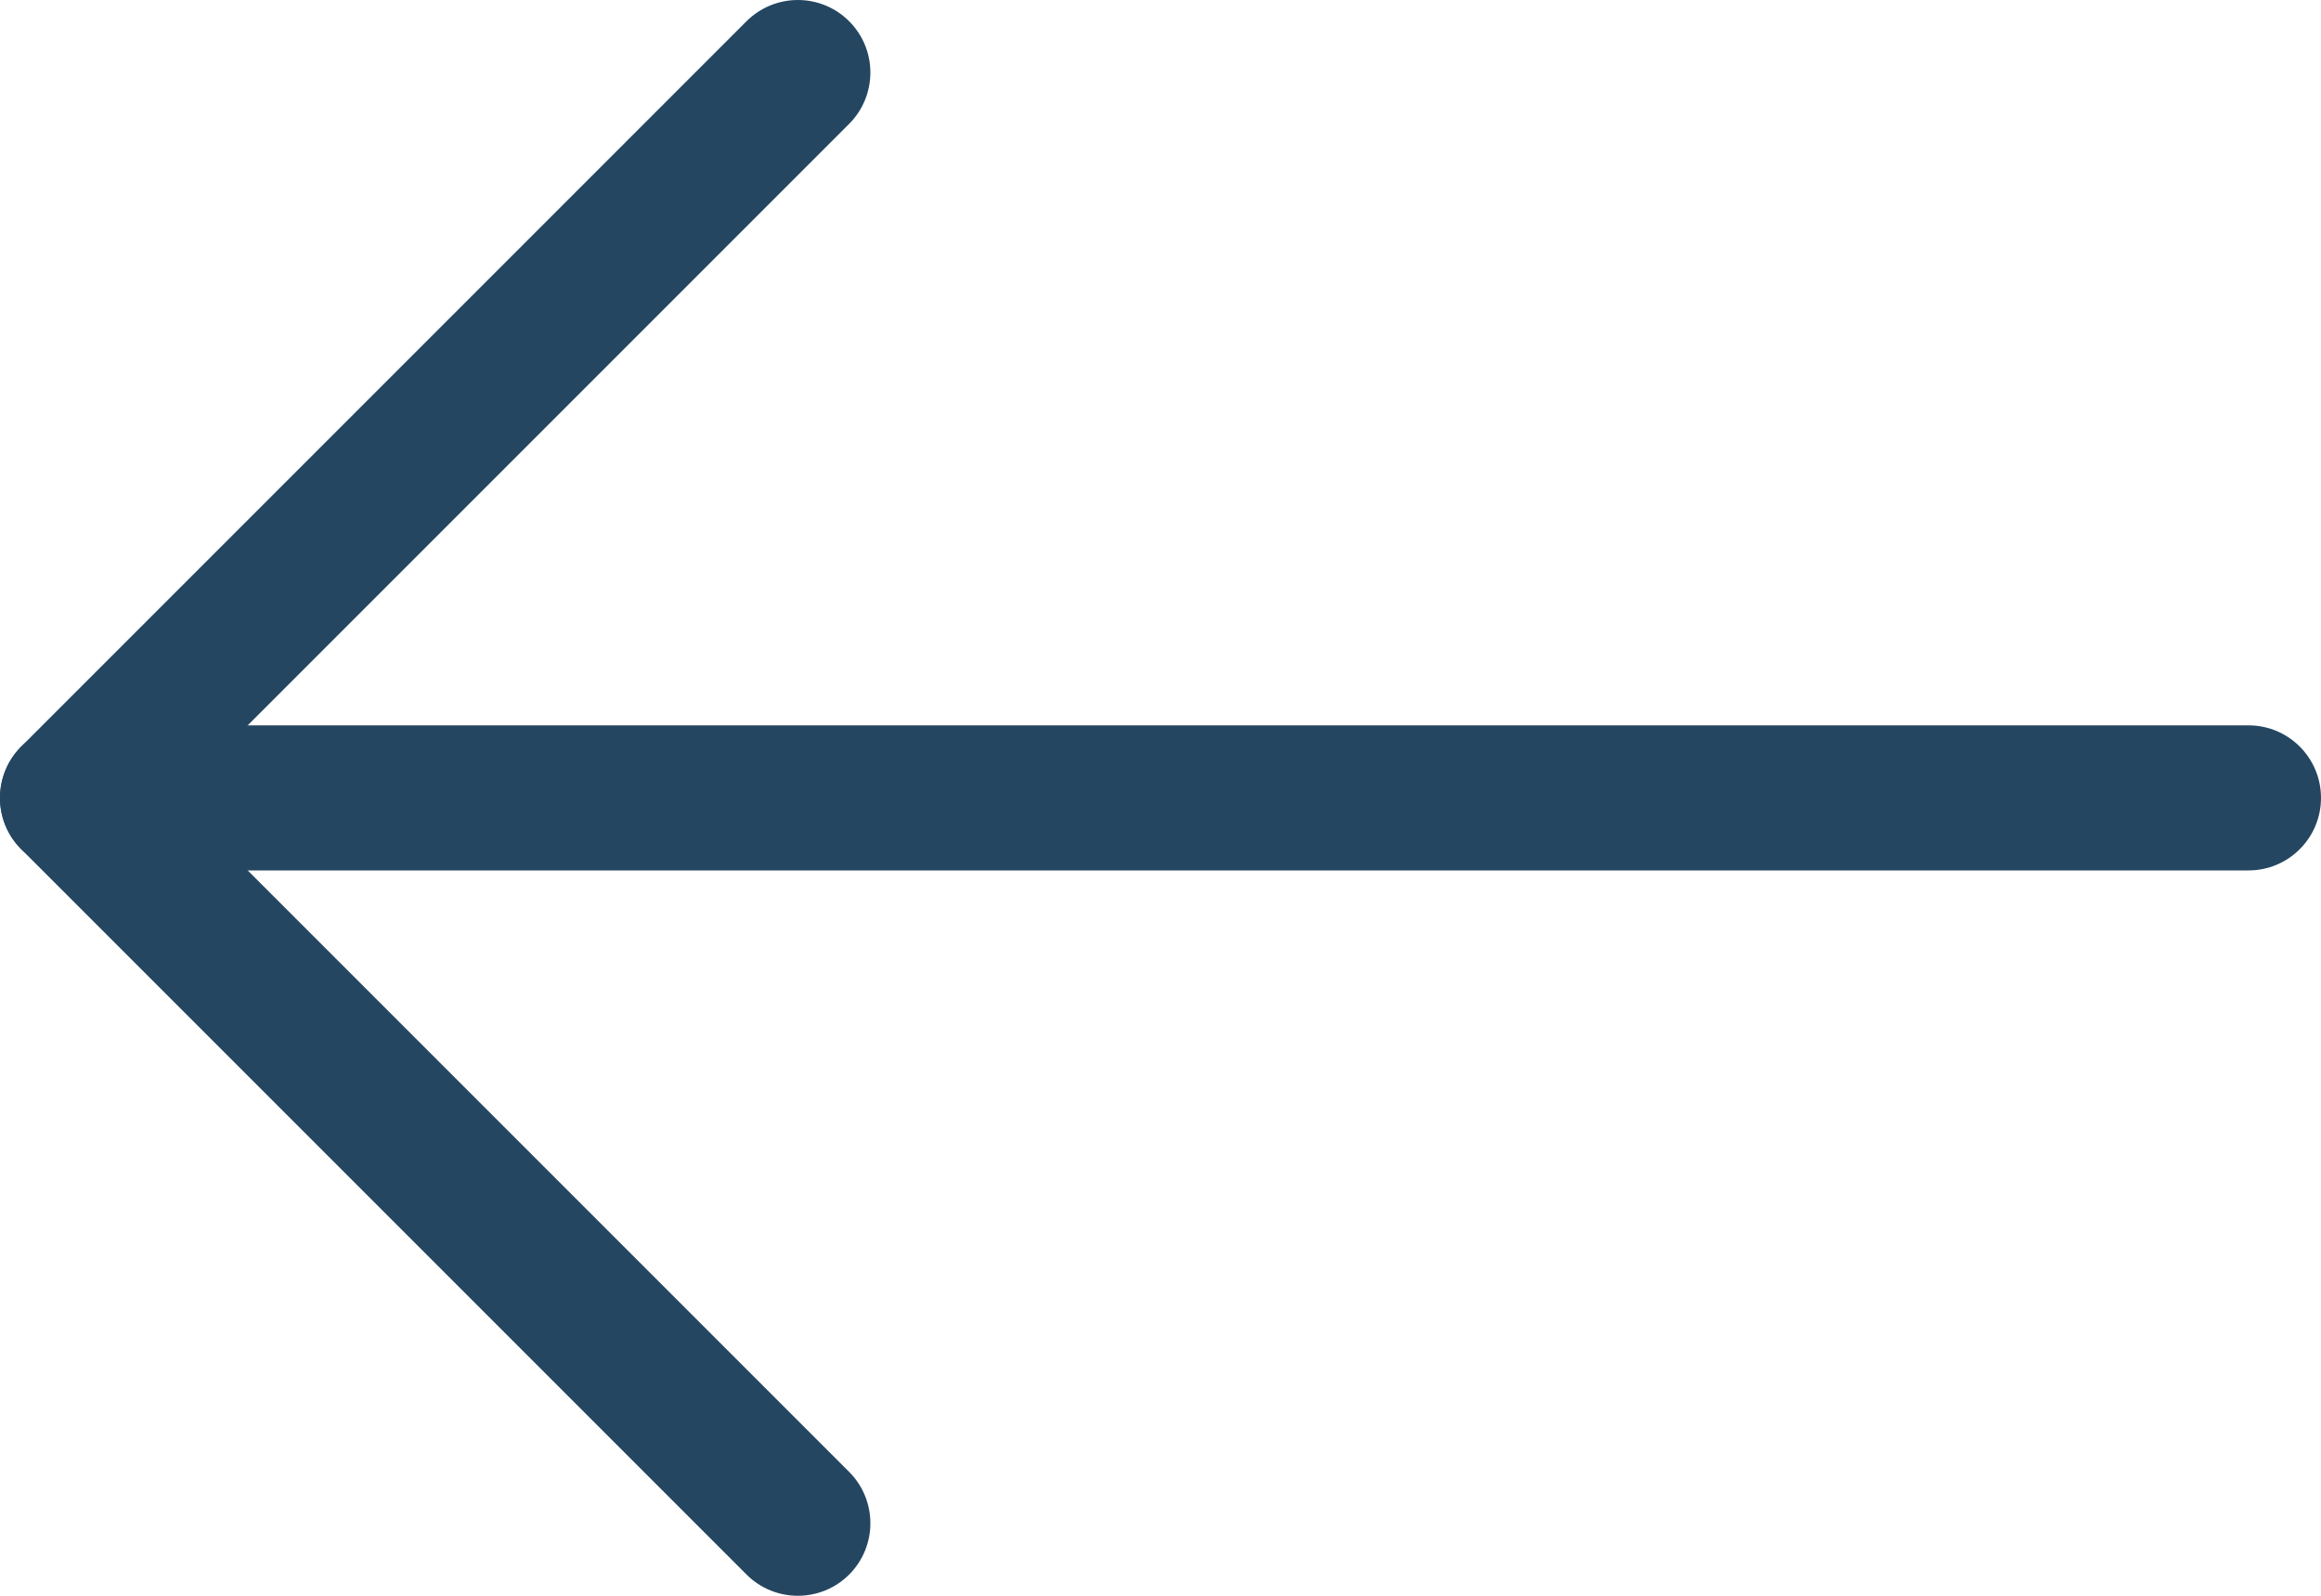
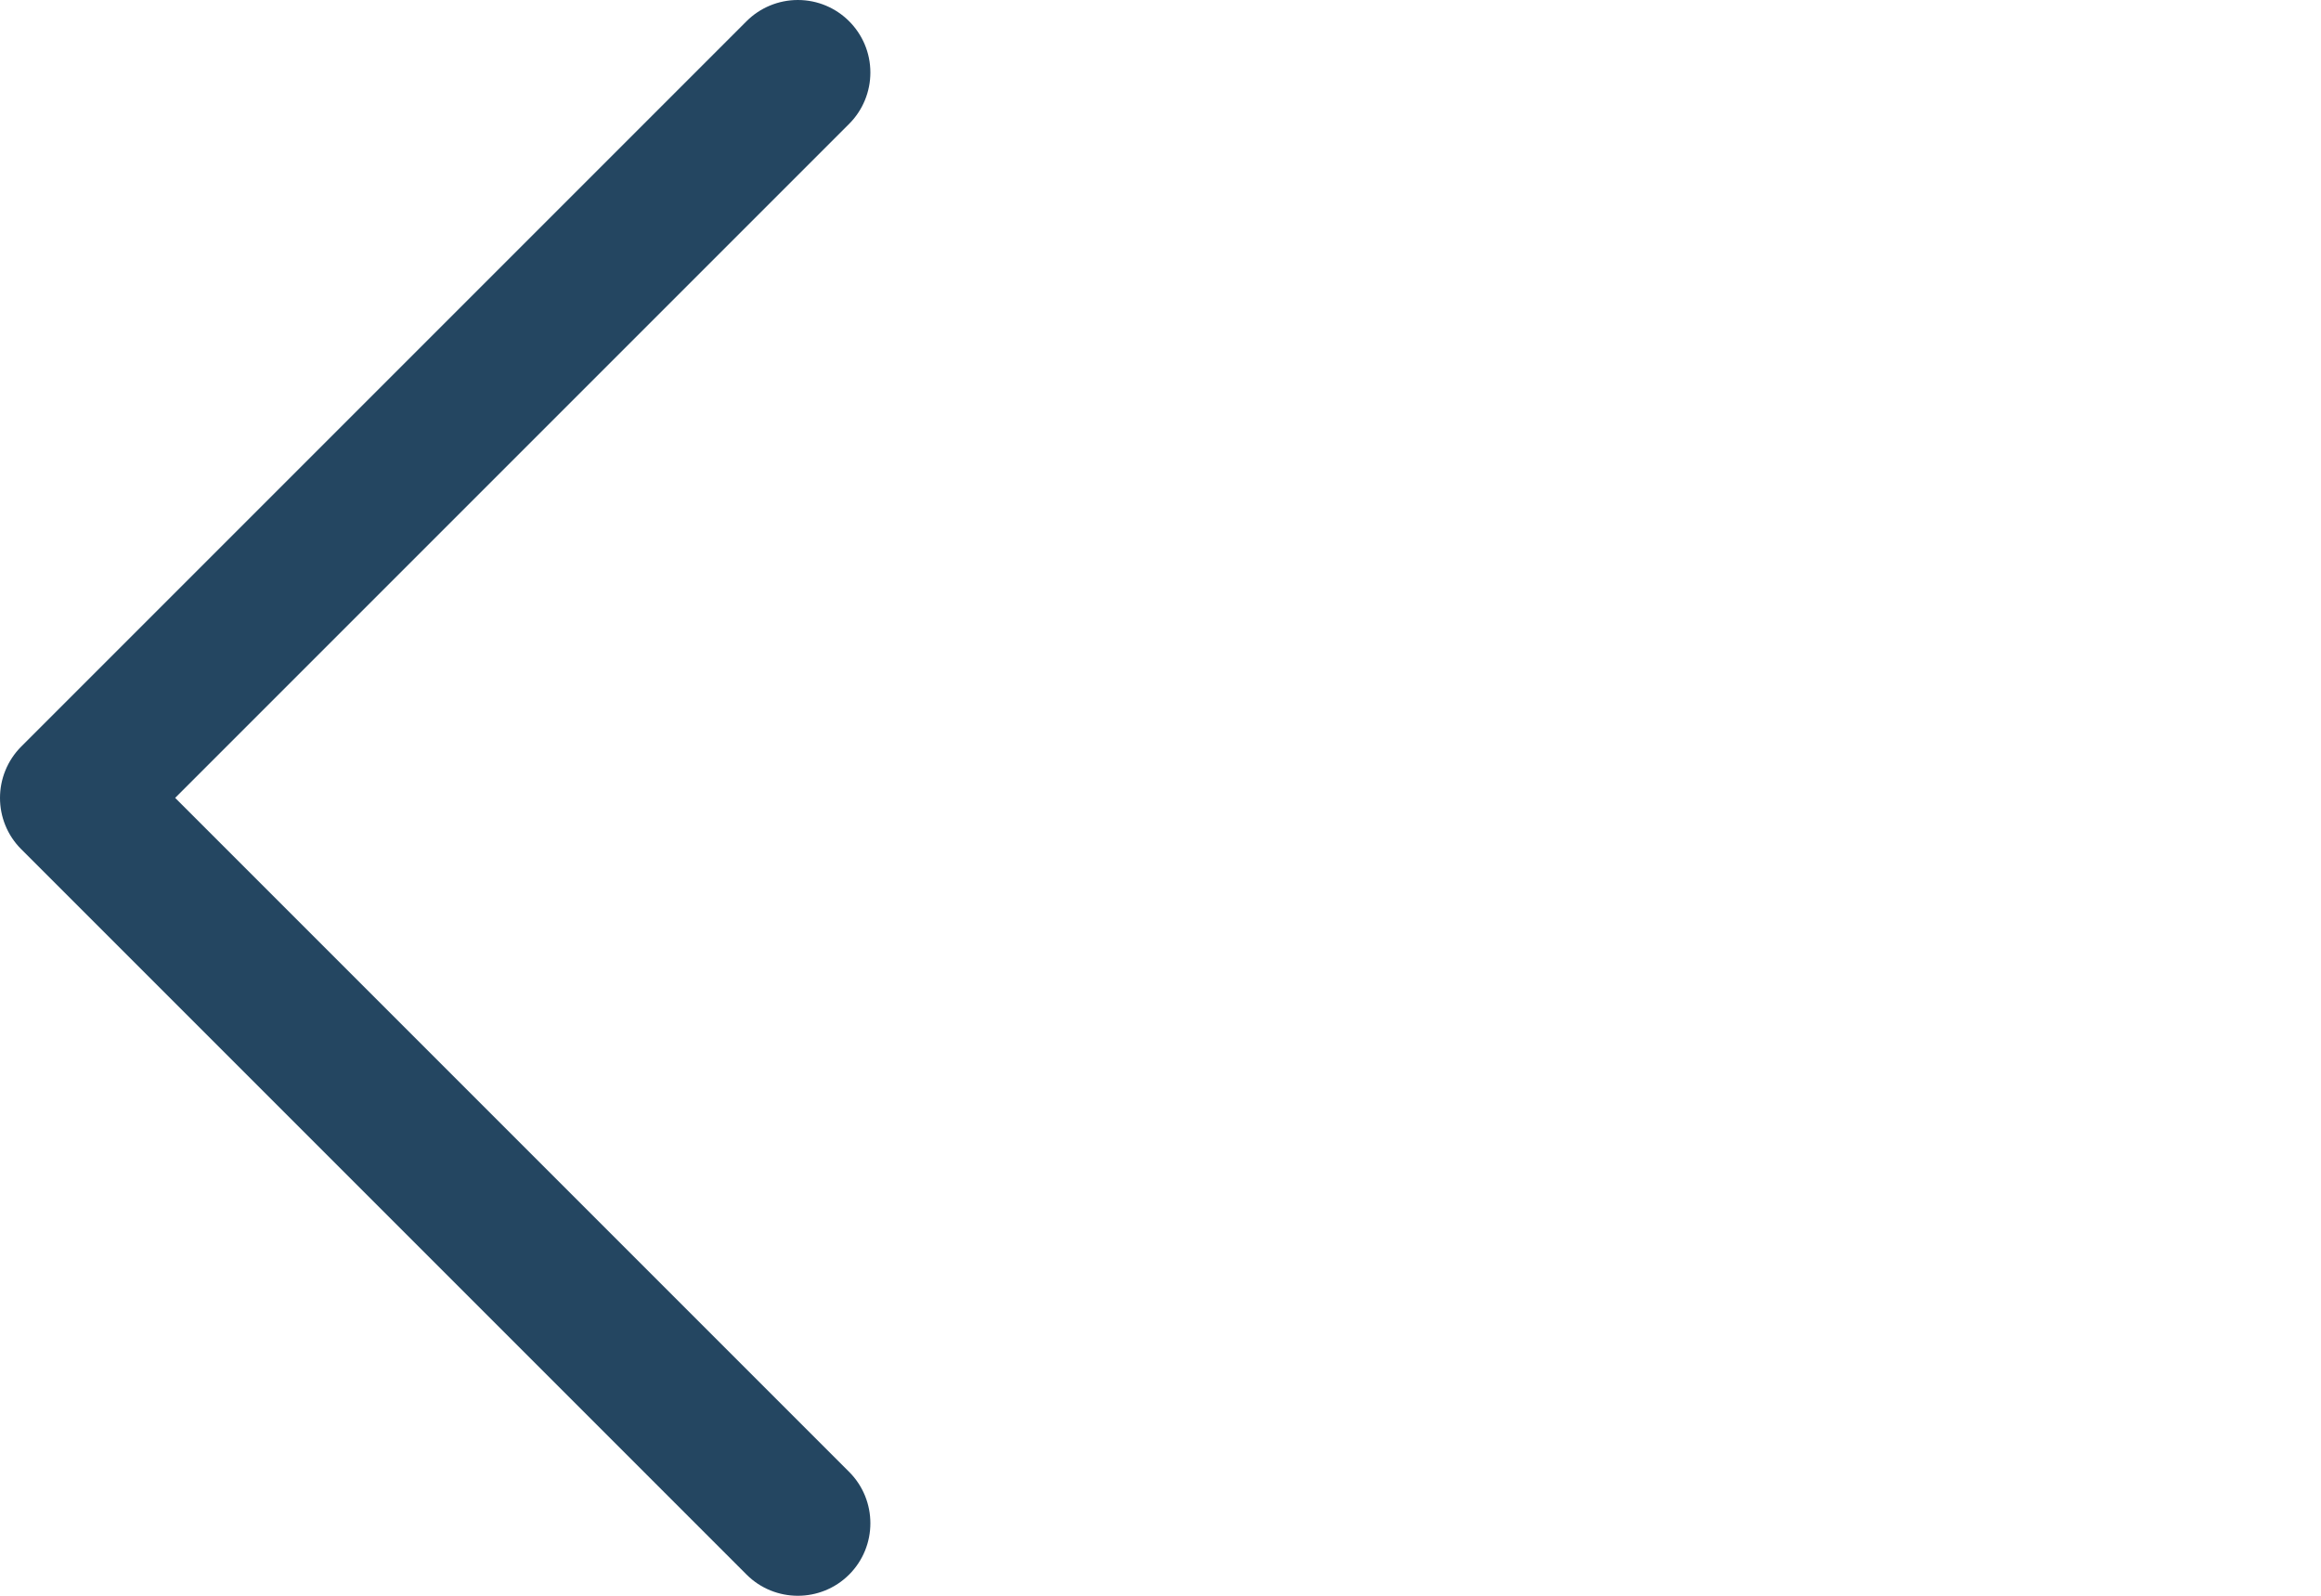
<svg xmlns="http://www.w3.org/2000/svg" id="a" width="128" height="88" viewBox="0 0 128 88">
-   <path d="m4,40h120c2.21,0,4,1.79,4,4s-1.79,4-4,4H4C1.79,48,0,46.21,0,44s1.79-4,4-4Z" fill="#244661" />
  <path d="m44,0c2.21,0,4,1.79,4,4,0,1.06-.42,2.08-1.17,2.83L9.66,44l37.17,37.17c1.56,1.56,1.56,4.1,0,5.66-1.56,1.56-4.1,1.56-5.66,0h0L1.17,46.83c-1.56-1.56-1.56-4.09,0-5.66,0,0,0,0,0,0L41.17,1.17C41.92.42,42.94,0,44,0Z" fill="#244661" />
</svg>